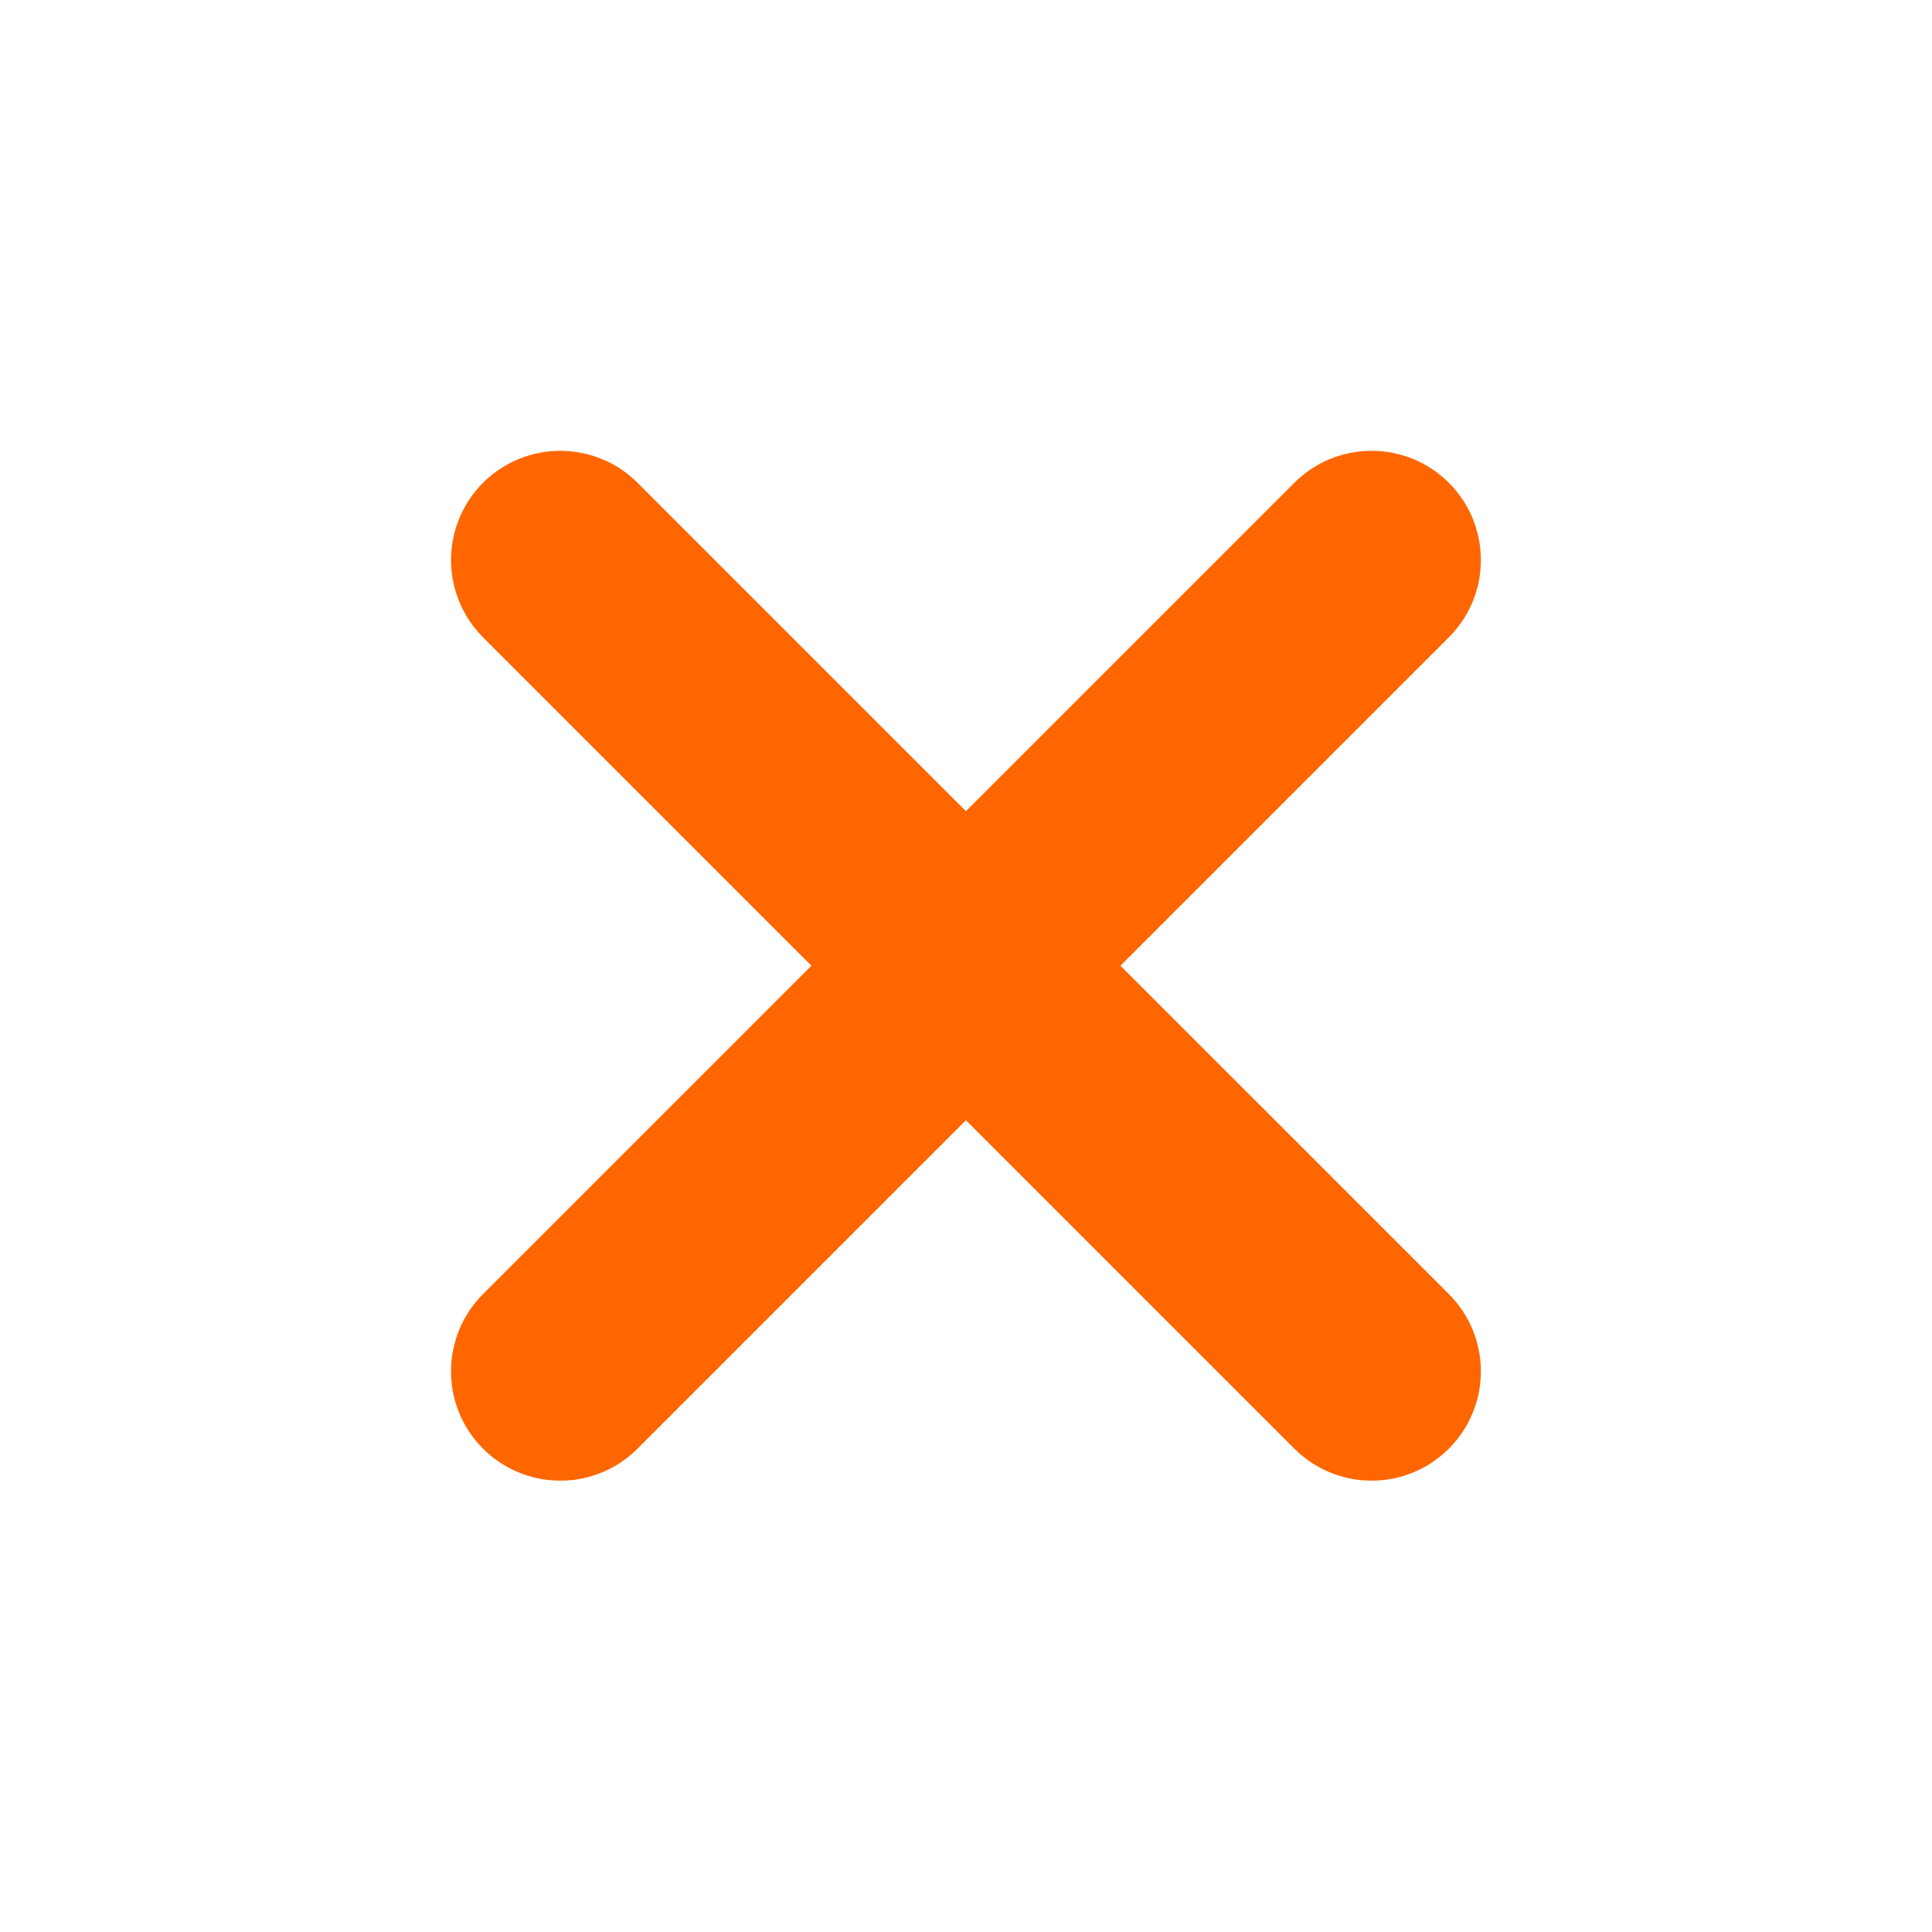
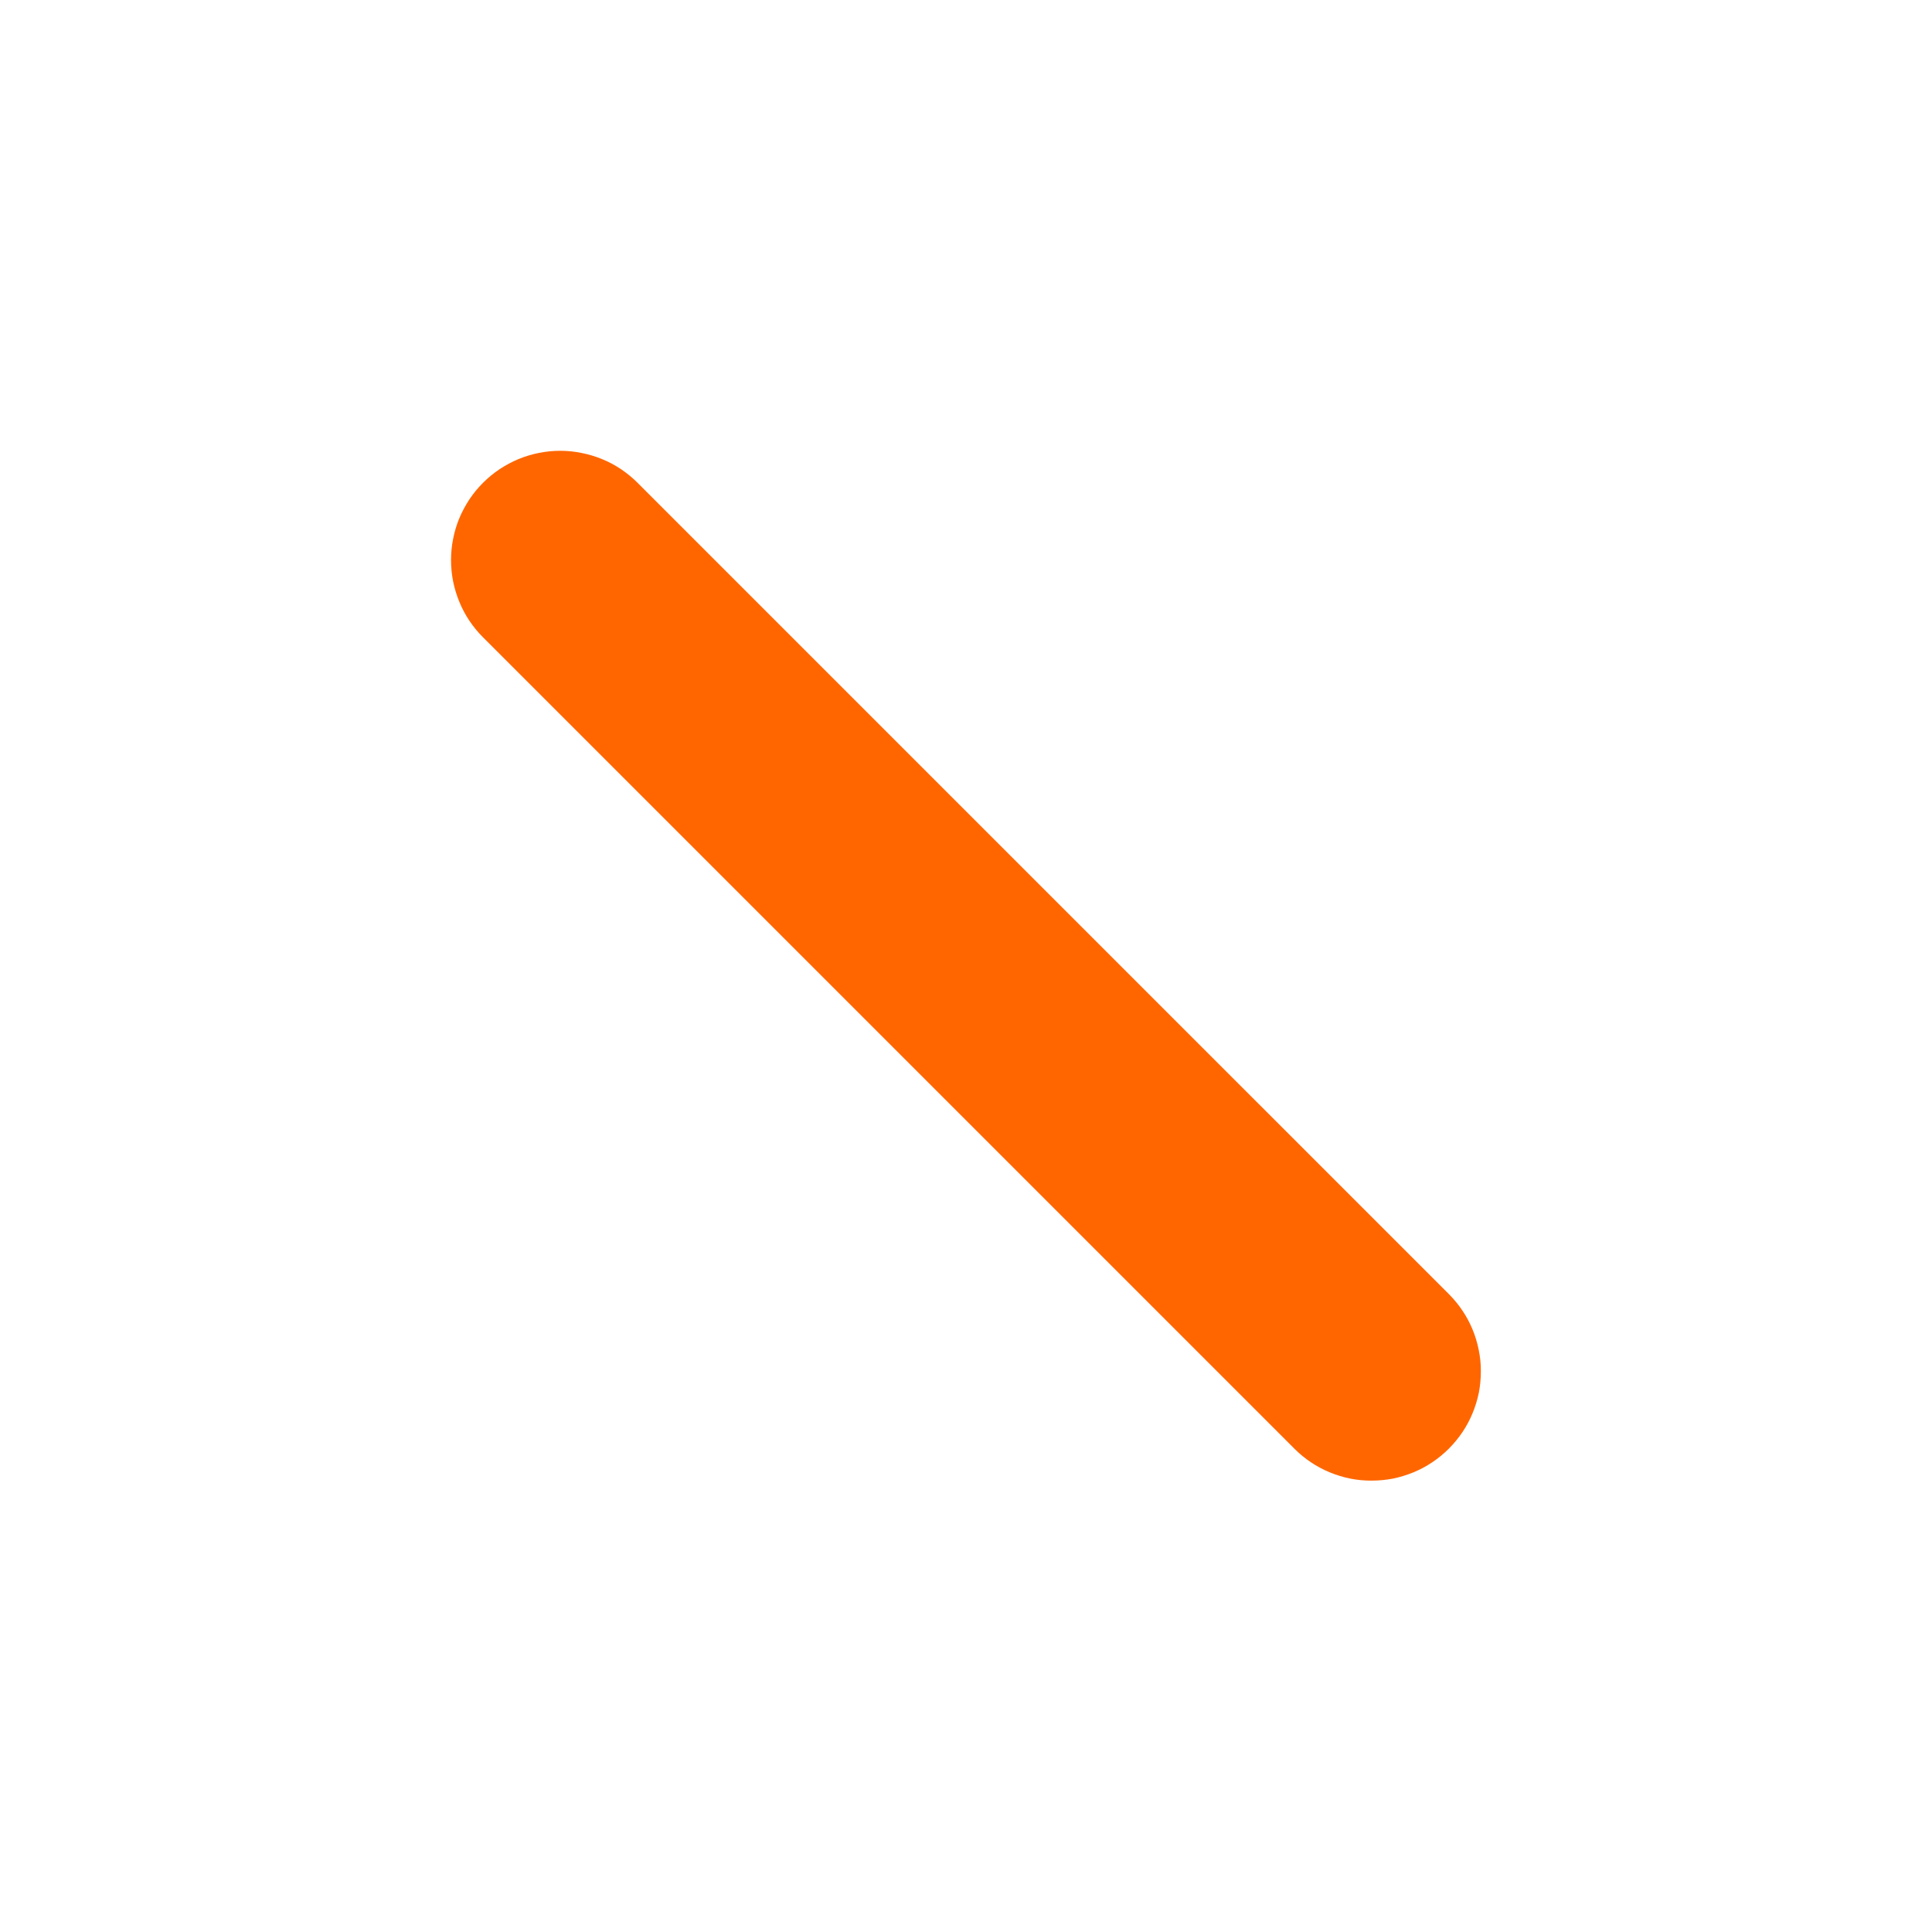
<svg xmlns="http://www.w3.org/2000/svg" fill="none" version="1.1" width="17.678" height="17.678" viewBox="0 0 17.678 17.678">
  <g>
    <g>
      <g>
        <g>
          <g />
          <g transform="matrix(0.707,0.707,-0.707,0.707,3.589,-5.836)">
            <g>
              <path d="M8.839,5.664L19.339,5.664Q19.438,5.664,19.534,5.683Q19.631,5.702,19.722,5.74Q19.813,5.778,19.895,5.833Q19.977,5.887,20.046,5.957Q20.116,6.027,20.171,6.108Q20.225,6.19,20.263,6.281Q20.301,6.372,20.32,6.469Q20.339,6.566,20.339,6.664Q20.339,6.763,20.32,6.859Q20.301,6.956,20.263,7.047Q20.225,7.138,20.171,7.22Q20.116,7.301,20.046,7.371Q19.977,7.441,19.895,7.496Q19.813,7.55,19.722,7.588Q19.631,7.626,19.534,7.645Q19.438,7.664,19.339,7.664L8.839,7.664Q8.741,7.664,8.644,7.645Q8.548,7.626,8.457,7.588Q8.366,7.55,8.284,7.496Q8.202,7.441,8.132,7.371Q8.062,7.301,8.008,7.22Q7.953,7.138,7.915,7.047Q7.878,6.956,7.858,6.859Q7.839,6.763,7.839,6.664Q7.839,6.566,7.858,6.469Q7.878,6.372,7.915,6.281Q7.953,6.19,8.008,6.108Q8.062,6.027,8.132,5.957Q8.202,5.887,8.284,5.833Q8.366,5.778,8.457,5.74Q8.548,5.702,8.644,5.683Q8.741,5.664,8.839,5.664Z" fill-rule="evenodd" fill="#FF6600" fill-opacity="1" />
            </g>
            <g transform="matrix(0,-1,1,0,2.175,26.003)">
-               <path d="M14.089,10.914L24.589,10.914Q24.687,10.914,24.784,10.933Q24.881,10.952,24.972,10.99Q25.063,11.028,25.145,11.083Q25.226,11.137,25.296,11.207Q25.366,11.277,25.42,11.358Q25.475,11.44,25.513,11.531Q25.551,11.622,25.57,11.719Q25.589,11.816,25.589,11.914Q25.589,12.013,25.57,12.109Q25.551,12.206,25.513,12.297Q25.475,12.388,25.42,12.47Q25.366,12.551,25.296,12.621Q25.226,12.691,25.145,12.746Q25.063,12.8,24.972,12.838Q24.881,12.876,24.784,12.895Q24.687,12.914,24.589,12.914L14.089,12.914Q13.99,12.914,13.894,12.895Q13.797,12.876,13.706,12.838Q13.615,12.8,13.533,12.746Q13.451,12.691,13.382,12.621Q13.312,12.551,13.257,12.47Q13.203,12.388,13.165,12.297Q13.127,12.206,13.108,12.109Q13.089,12.013,13.089,11.914Q13.089,11.816,13.108,11.719Q13.127,11.622,13.165,11.531Q13.203,11.44,13.257,11.358Q13.312,11.277,13.382,11.207Q13.451,11.137,13.533,11.083Q13.615,11.028,13.706,10.99Q13.797,10.952,13.894,10.933Q13.99,10.914,14.089,10.914Z" fill-rule="evenodd" fill="#FF6600" fill-opacity="1" />
-             </g>
+               </g>
          </g>
        </g>
      </g>
    </g>
  </g>
</svg>